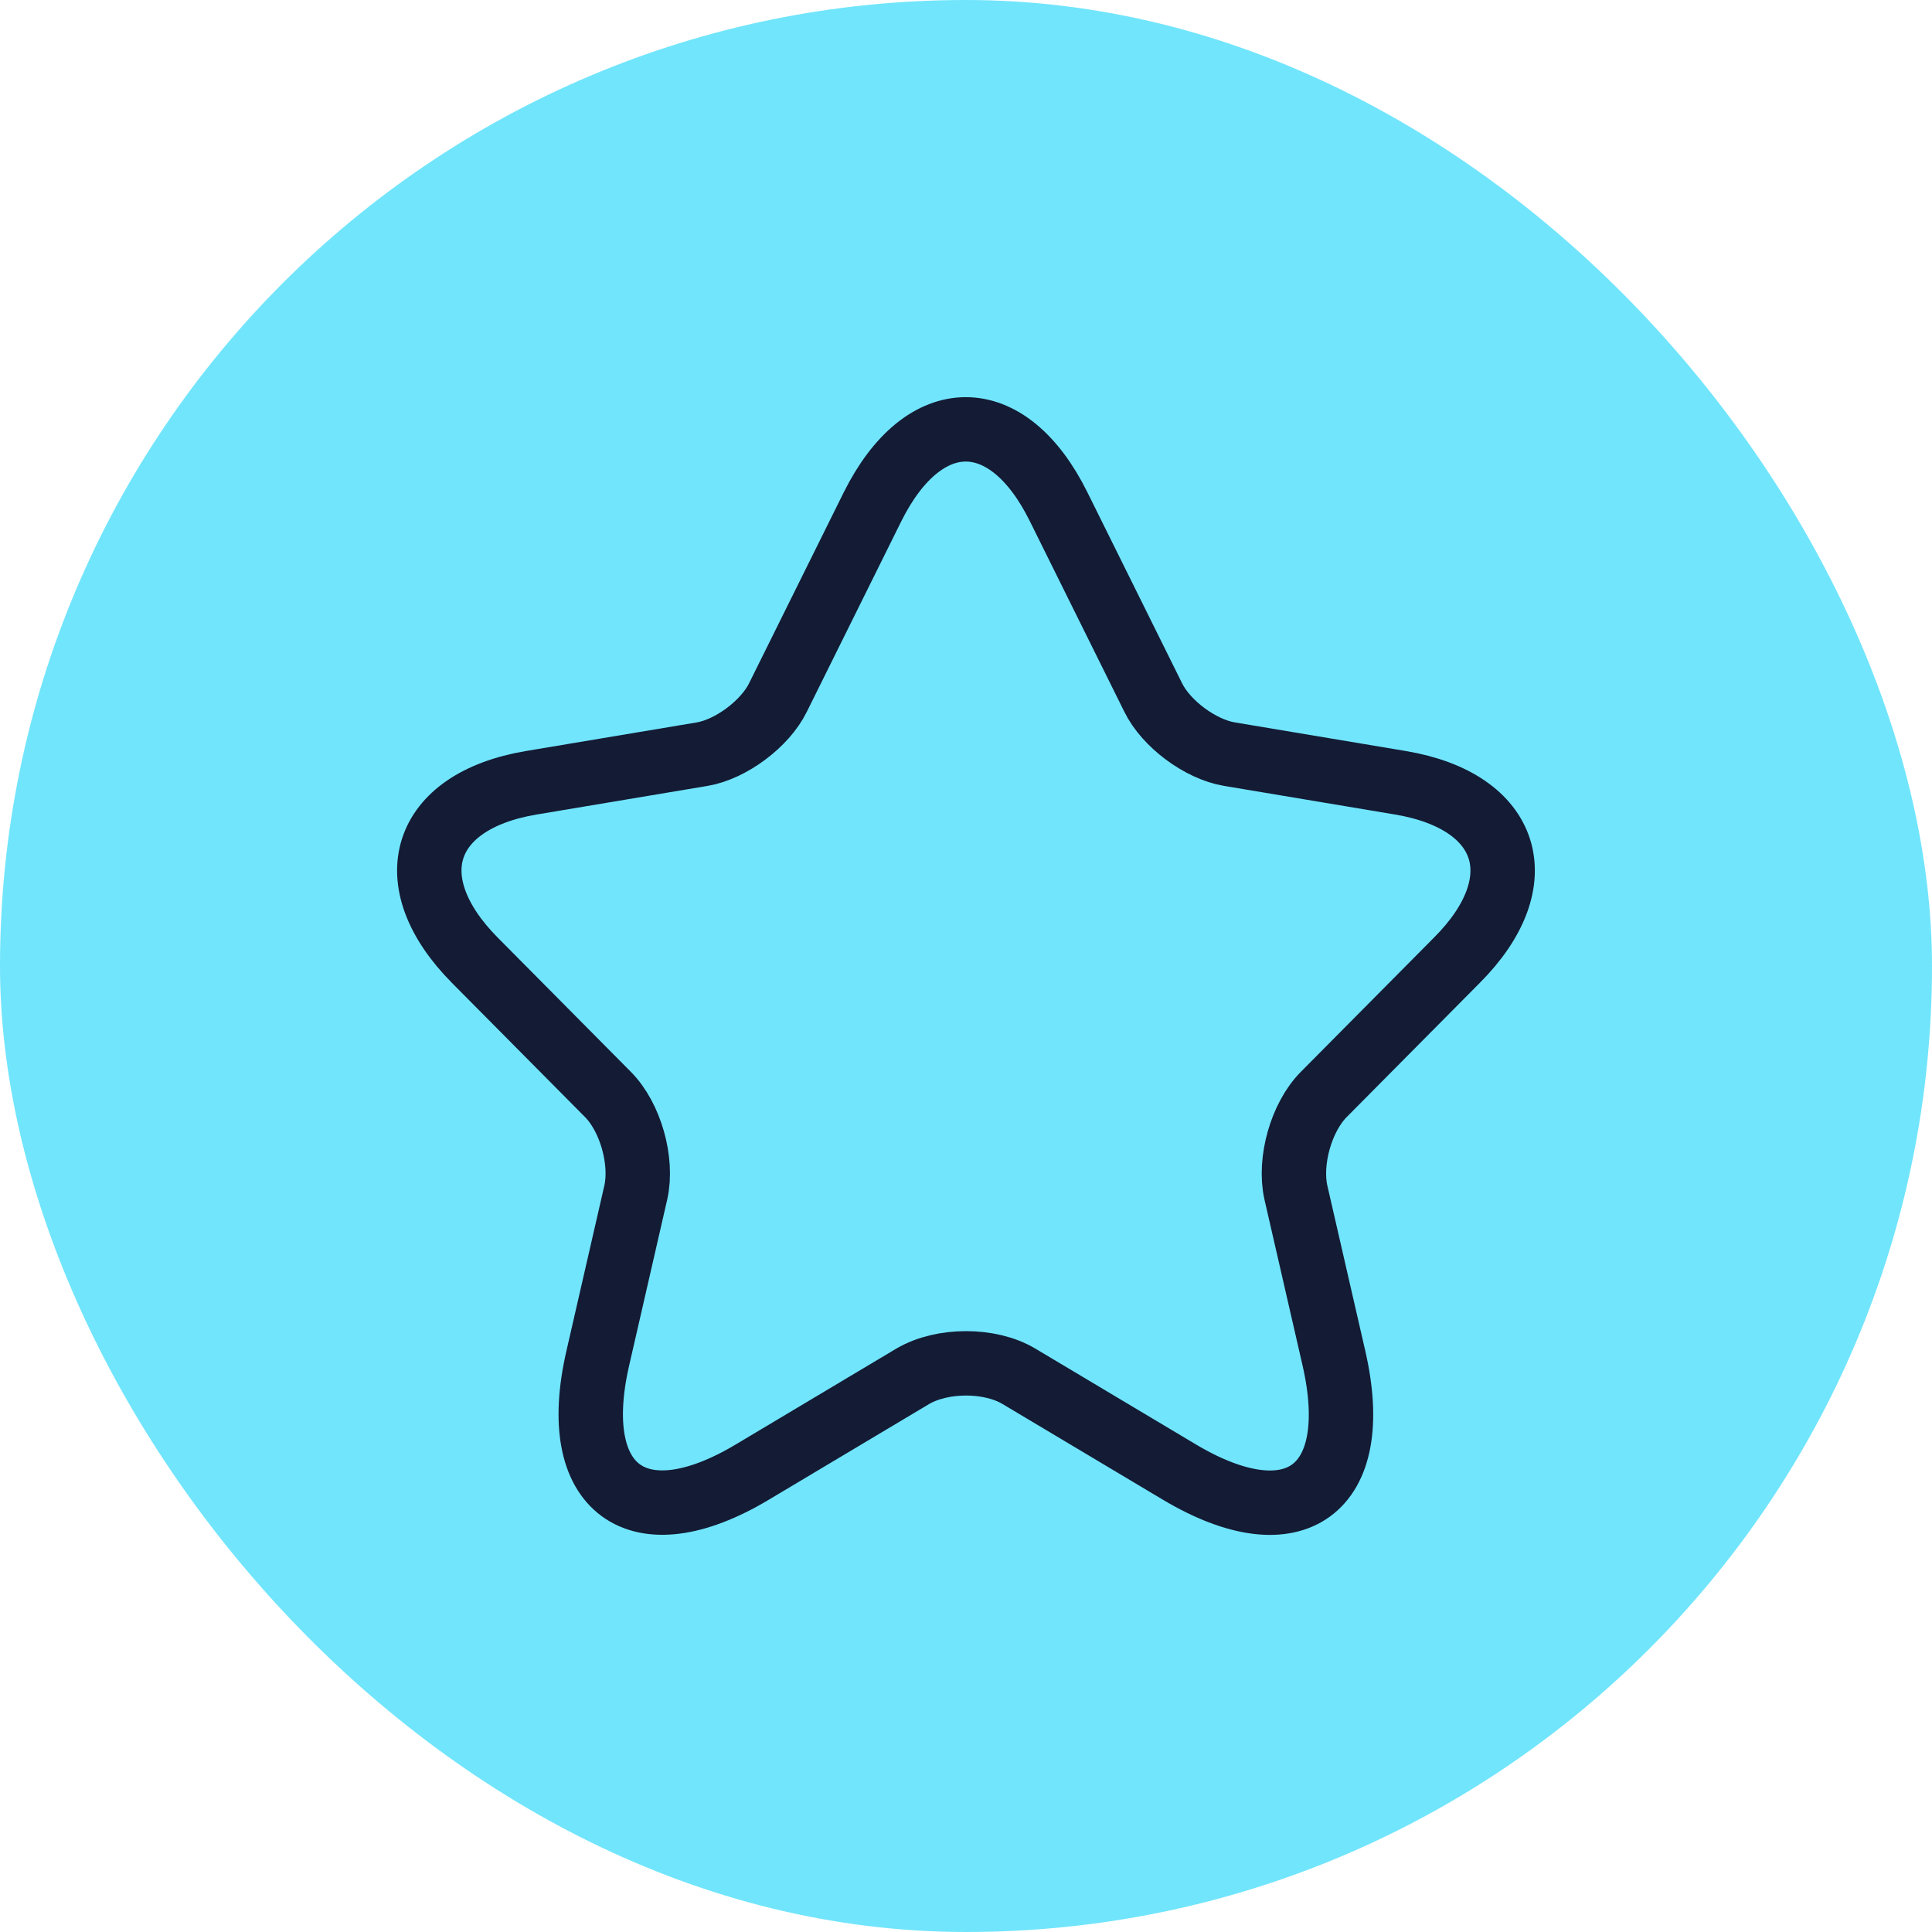
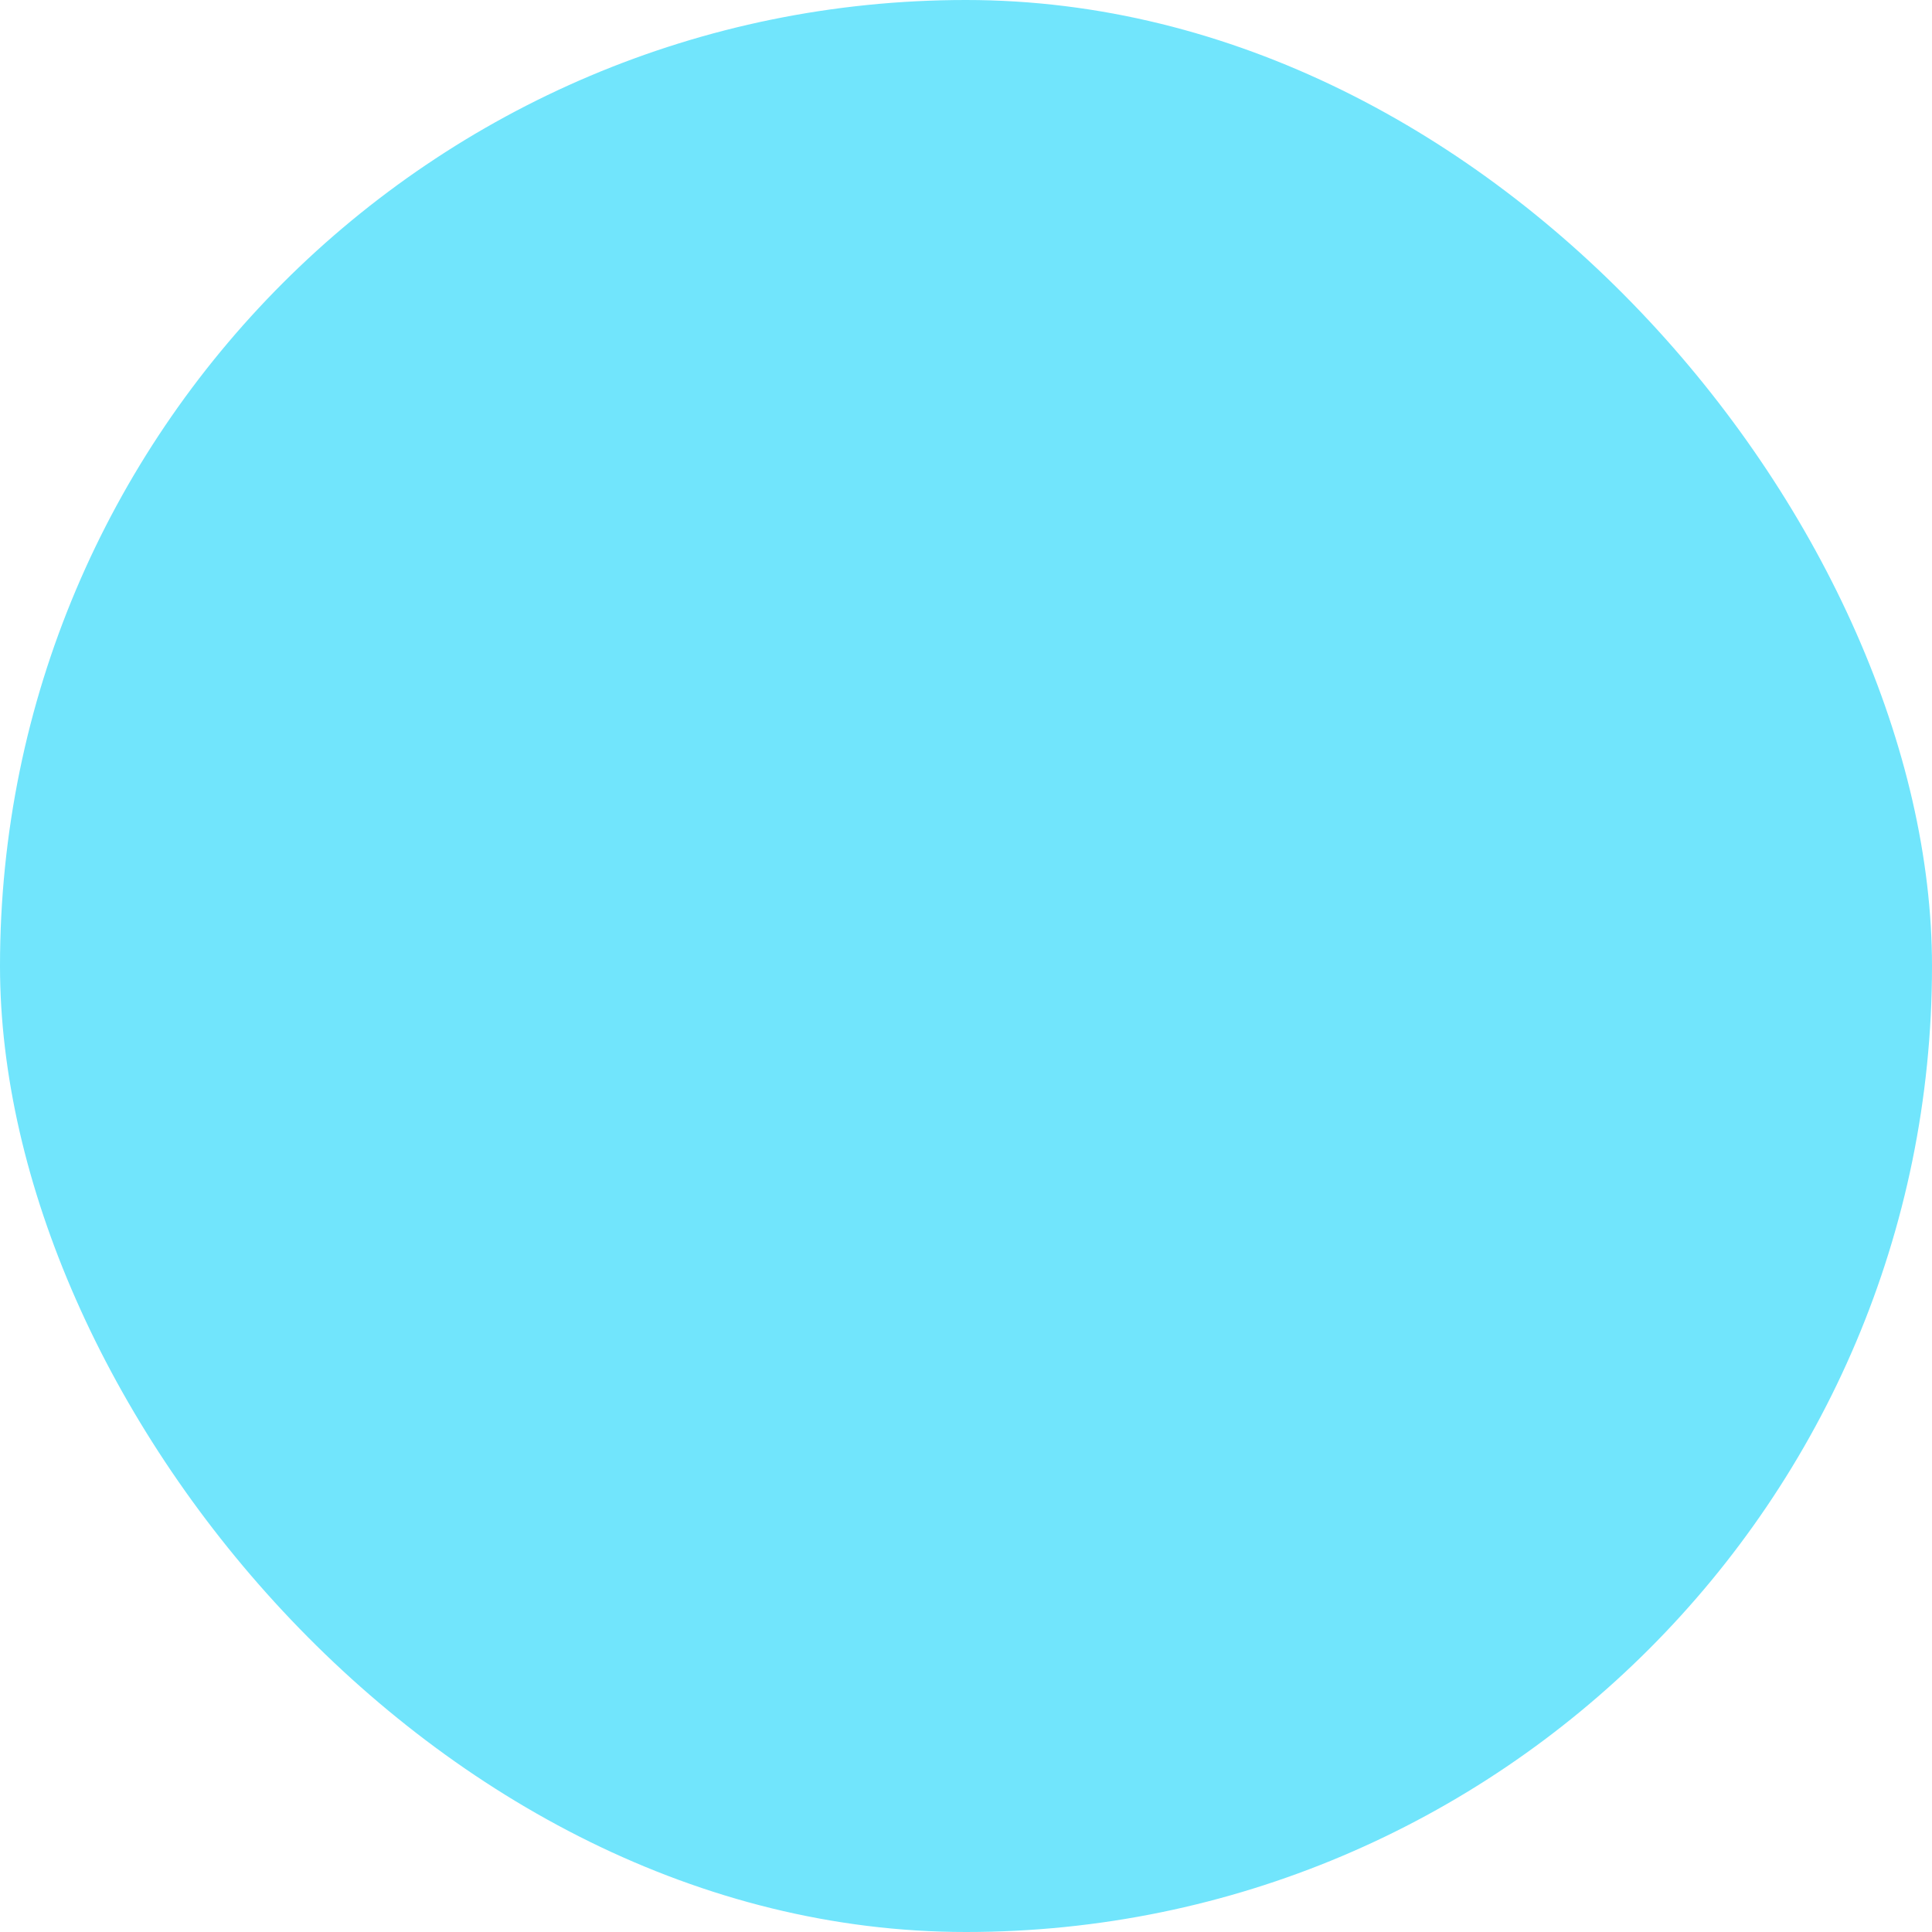
<svg xmlns="http://www.w3.org/2000/svg" width="60" height="60" viewBox="0 0 60 60" fill="none">
  <rect width="60" height="60" rx="30" fill="#71E5FC" />
-   <path d="M32.878 15.741L35.811 21.656C36.211 22.479 37.278 23.269 38.178 23.42L43.494 24.31C46.894 24.882 47.694 27.369 45.244 29.822L41.111 33.989C40.411 34.694 40.028 36.055 40.244 37.03L41.428 42.188C42.361 46.272 40.211 47.851 36.628 45.717L31.645 42.743C30.745 42.205 29.262 42.205 28.345 42.743L23.363 45.717C19.796 47.851 17.63 46.255 18.563 42.188L19.746 37.03C19.963 36.055 19.58 34.694 18.88 33.989L14.747 29.822C12.314 27.369 13.097 24.882 16.497 24.31L21.813 23.42C22.696 23.269 23.763 22.479 24.163 21.656L27.096 15.741C28.695 12.532 31.295 12.532 32.878 15.741Z" stroke="#141B34" stroke-width="2" stroke-linecap="round" stroke-linejoin="round" />
</svg>